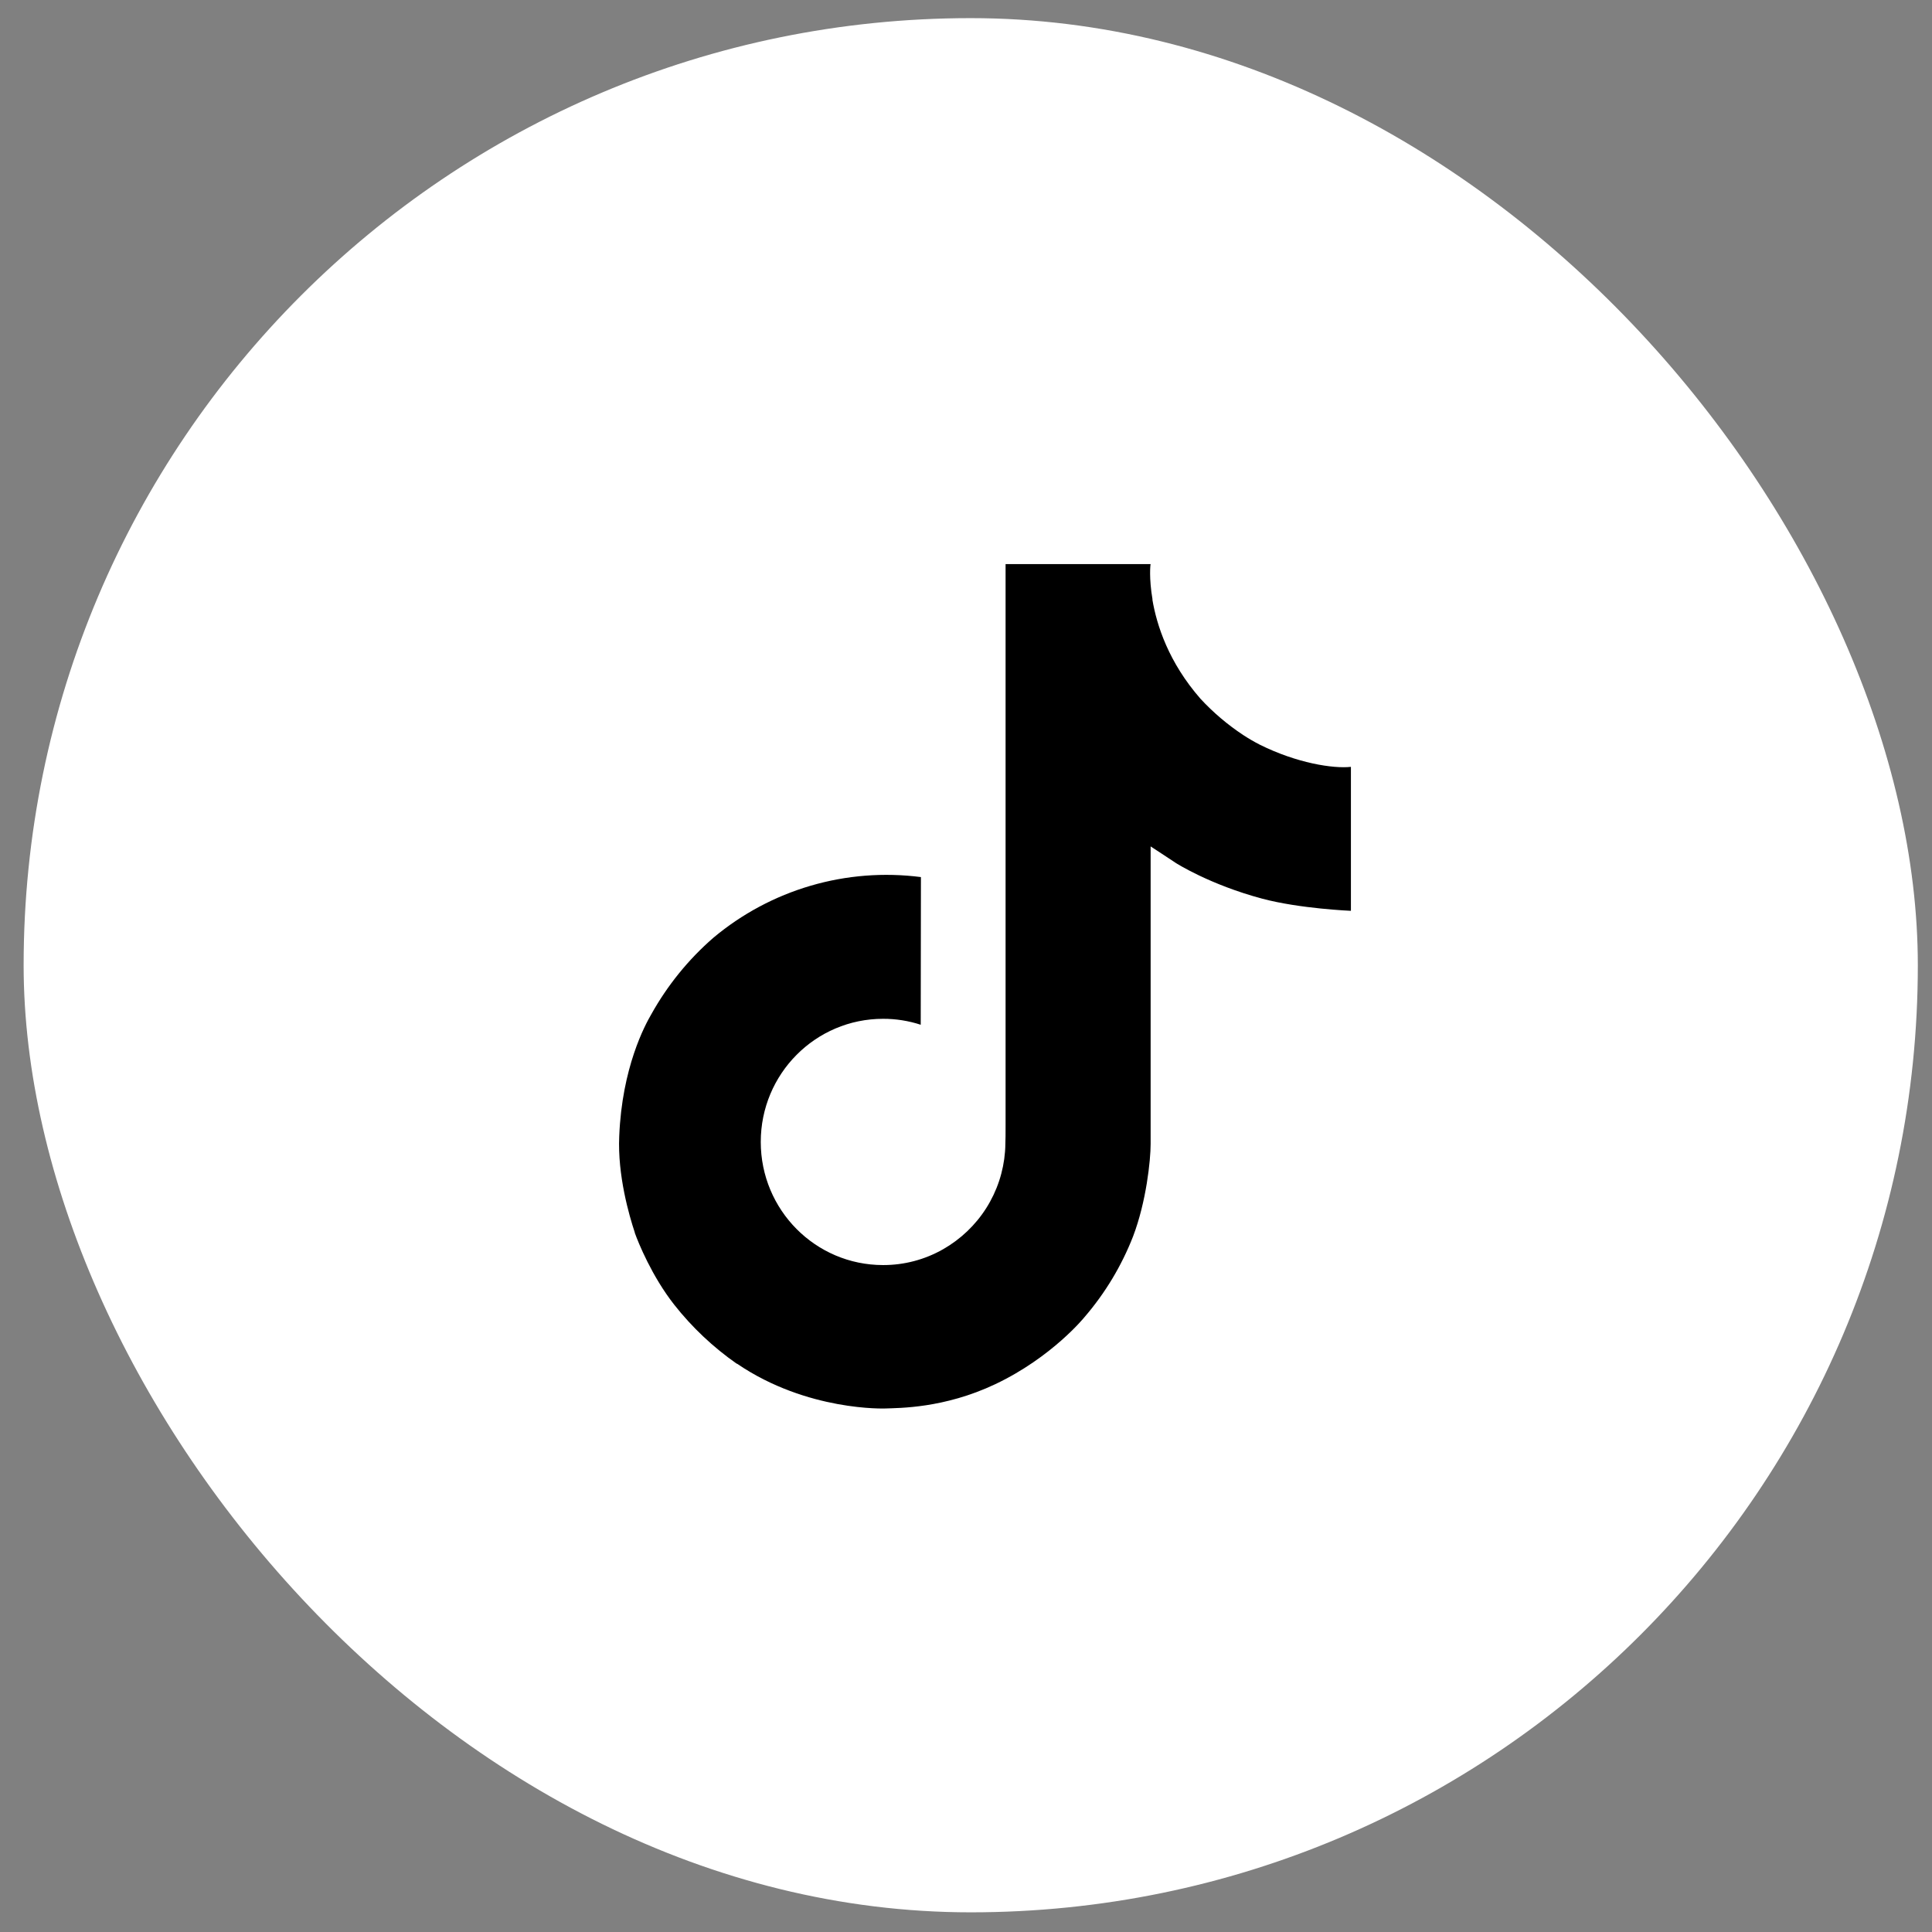
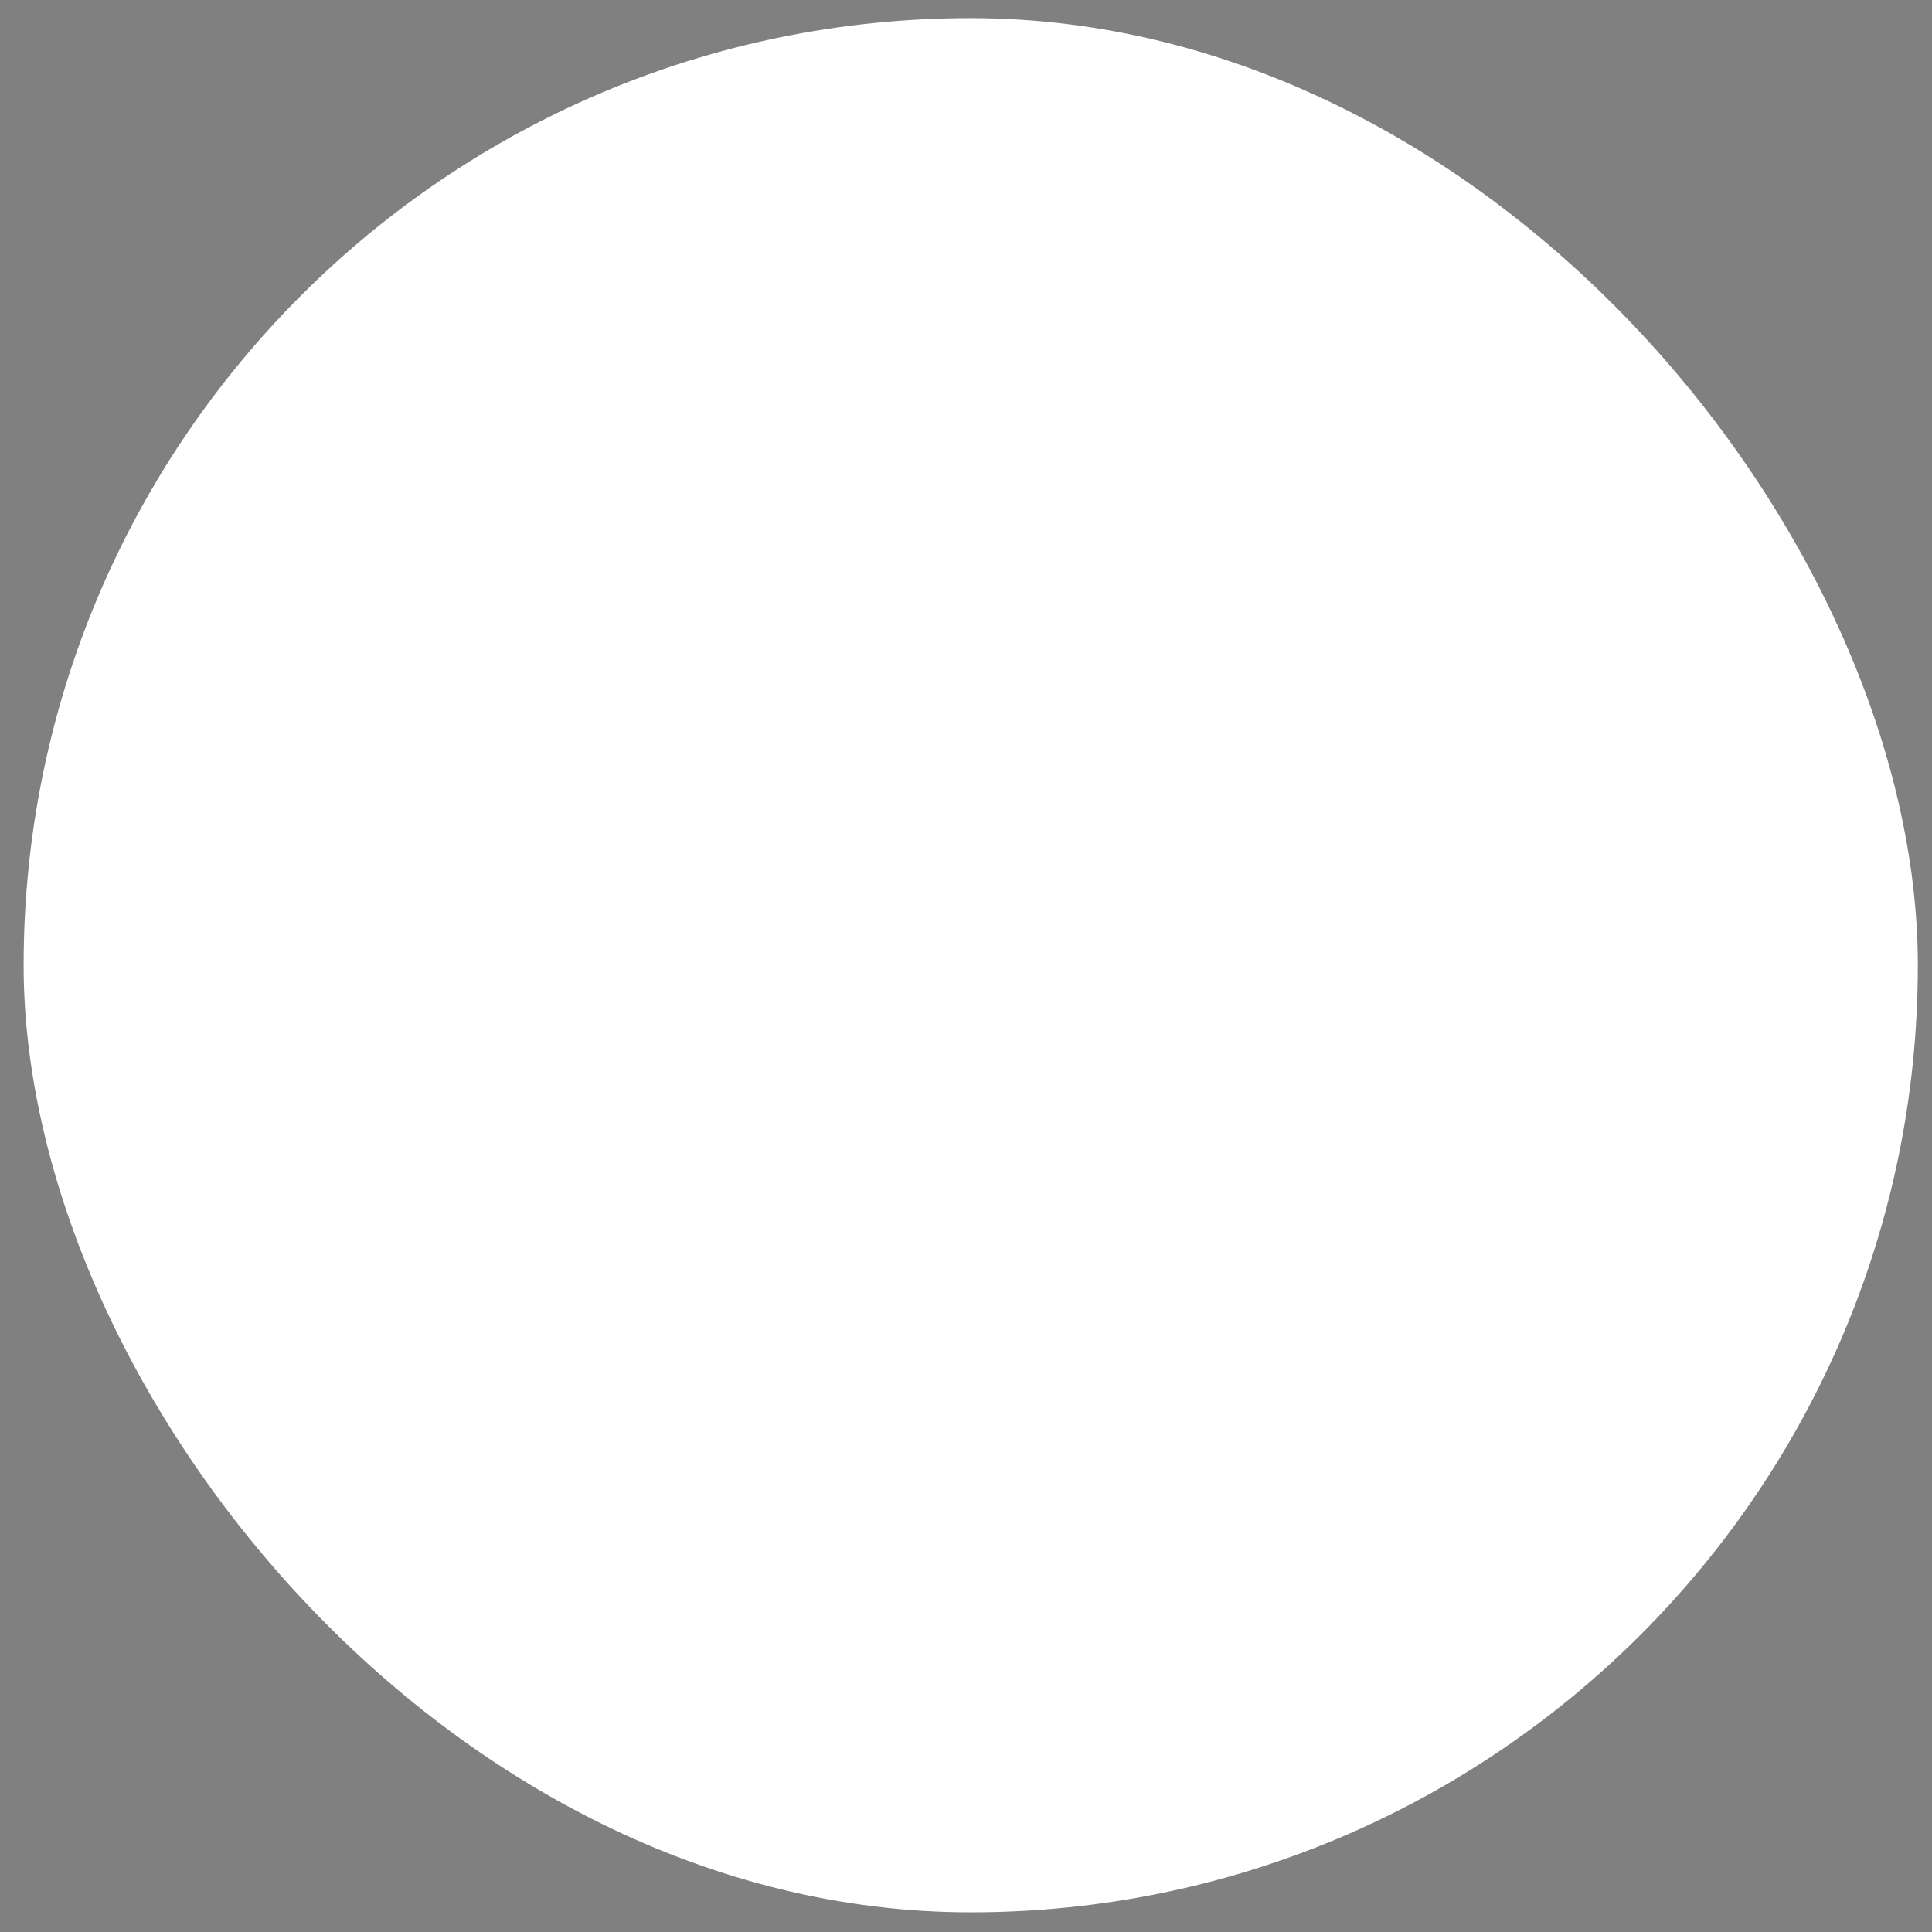
<svg xmlns="http://www.w3.org/2000/svg" width="39" height="39" viewBox="0 0 39 39" fill="none">
  <rect x="0" y="0" width="39" height="39" fill="#808080" stroke="none" />
  <rect x="0.477" y="0.366" width="38.237" height="38.237" rx="19.119" fill="white" />
-   <path d="M25.43 15.032C25.315 14.973 25.203 14.908 25.095 14.837C24.779 14.628 24.49 14.383 24.233 14.105C23.59 13.369 23.35 12.623 23.262 12.101H23.265C23.191 11.667 23.222 11.387 23.227 11.387H20.299V22.707C20.299 22.859 20.299 23.009 20.293 23.158C20.293 23.176 20.291 23.193 20.29 23.213C20.29 23.221 20.29 23.23 20.288 23.238C20.288 23.24 20.288 23.242 20.288 23.245C20.257 23.651 20.127 24.043 19.909 24.387C19.691 24.731 19.391 25.016 19.037 25.218C18.668 25.428 18.251 25.538 17.826 25.537C16.462 25.537 15.357 24.425 15.357 23.051C15.357 21.678 16.462 20.566 17.826 20.566C18.084 20.565 18.341 20.606 18.586 20.686L18.59 17.705C17.845 17.609 17.087 17.668 16.366 17.879C15.645 18.09 14.975 18.448 14.399 18.931C13.895 19.369 13.471 19.893 13.146 20.477C13.022 20.69 12.556 21.546 12.5 22.936C12.464 23.724 12.701 24.541 12.814 24.879V24.886C12.885 25.085 13.16 25.764 13.609 26.336C13.97 26.795 14.398 27.198 14.877 27.532V27.525L14.884 27.532C16.301 28.495 17.872 28.432 17.872 28.432C18.145 28.421 19.056 28.432 20.09 27.942C21.238 27.398 21.892 26.588 21.892 26.588C22.309 26.104 22.641 25.552 22.873 24.957C23.138 24.261 23.227 23.425 23.227 23.091V17.086C23.262 17.107 23.735 17.42 23.735 17.42C23.735 17.42 24.416 17.857 25.48 18.141C26.242 18.344 27.27 18.386 27.27 18.386V15.48C26.91 15.519 26.179 15.405 25.43 15.032Z" fill="black" />
</svg>